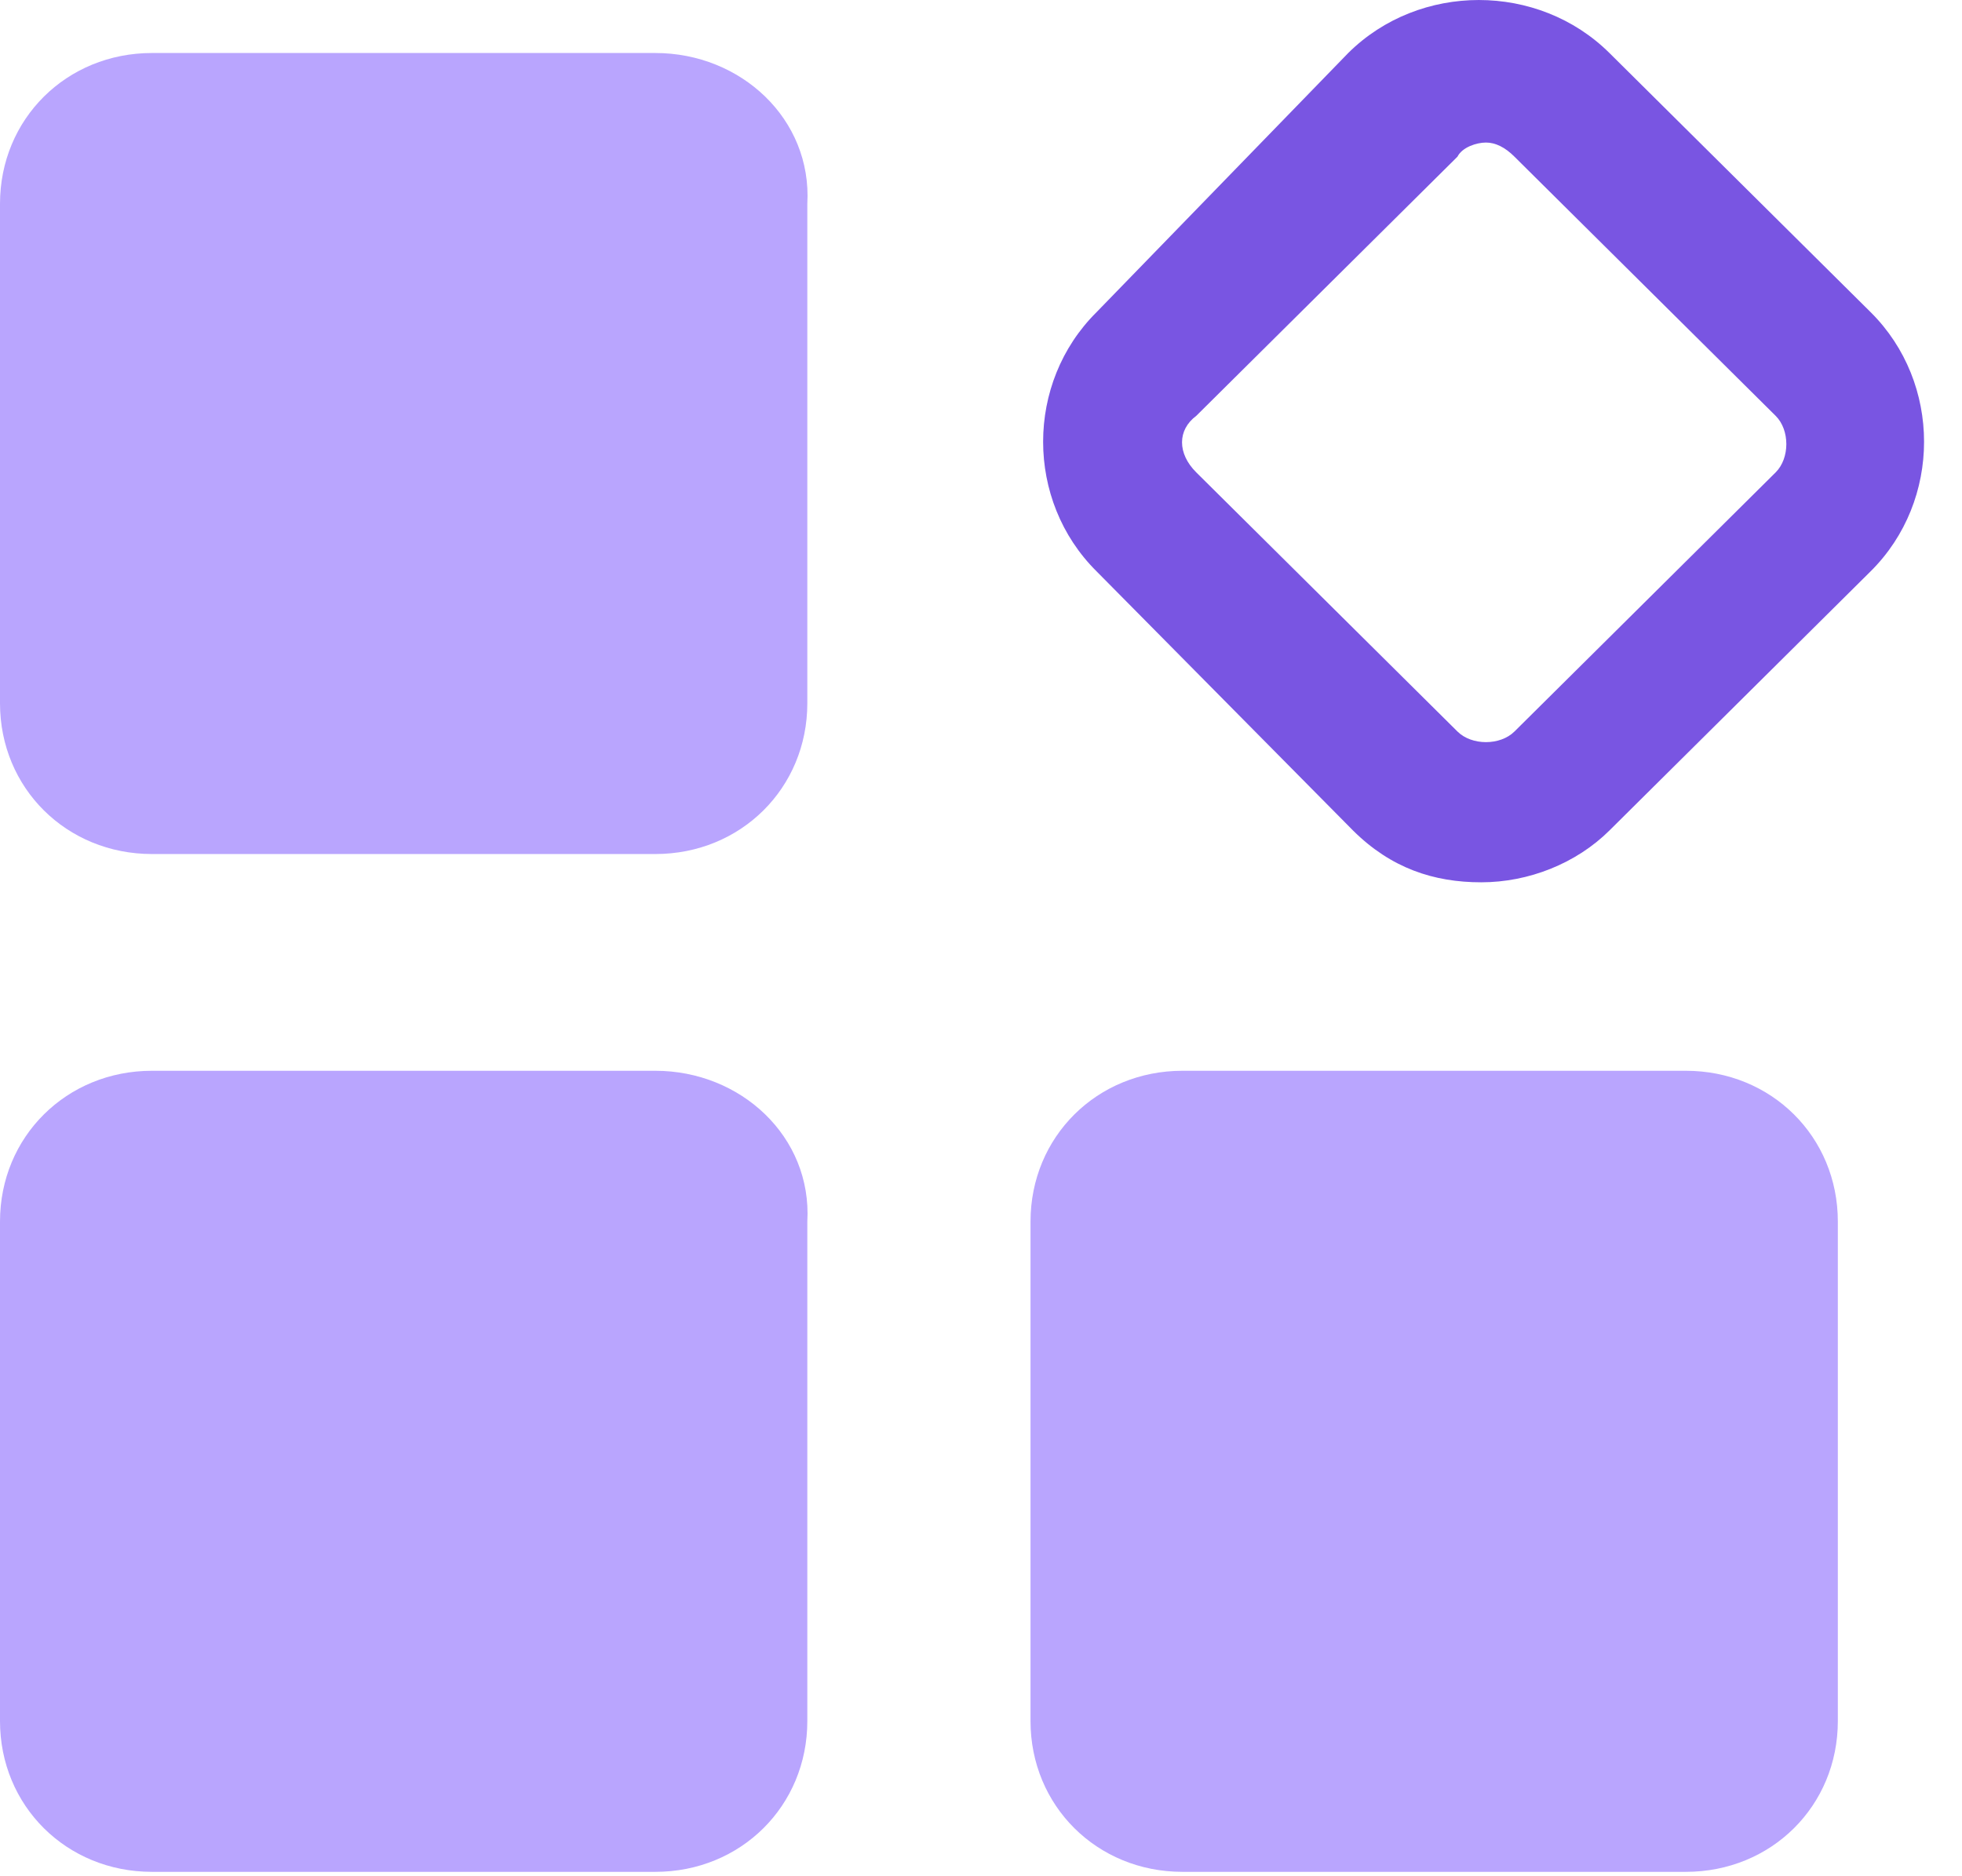
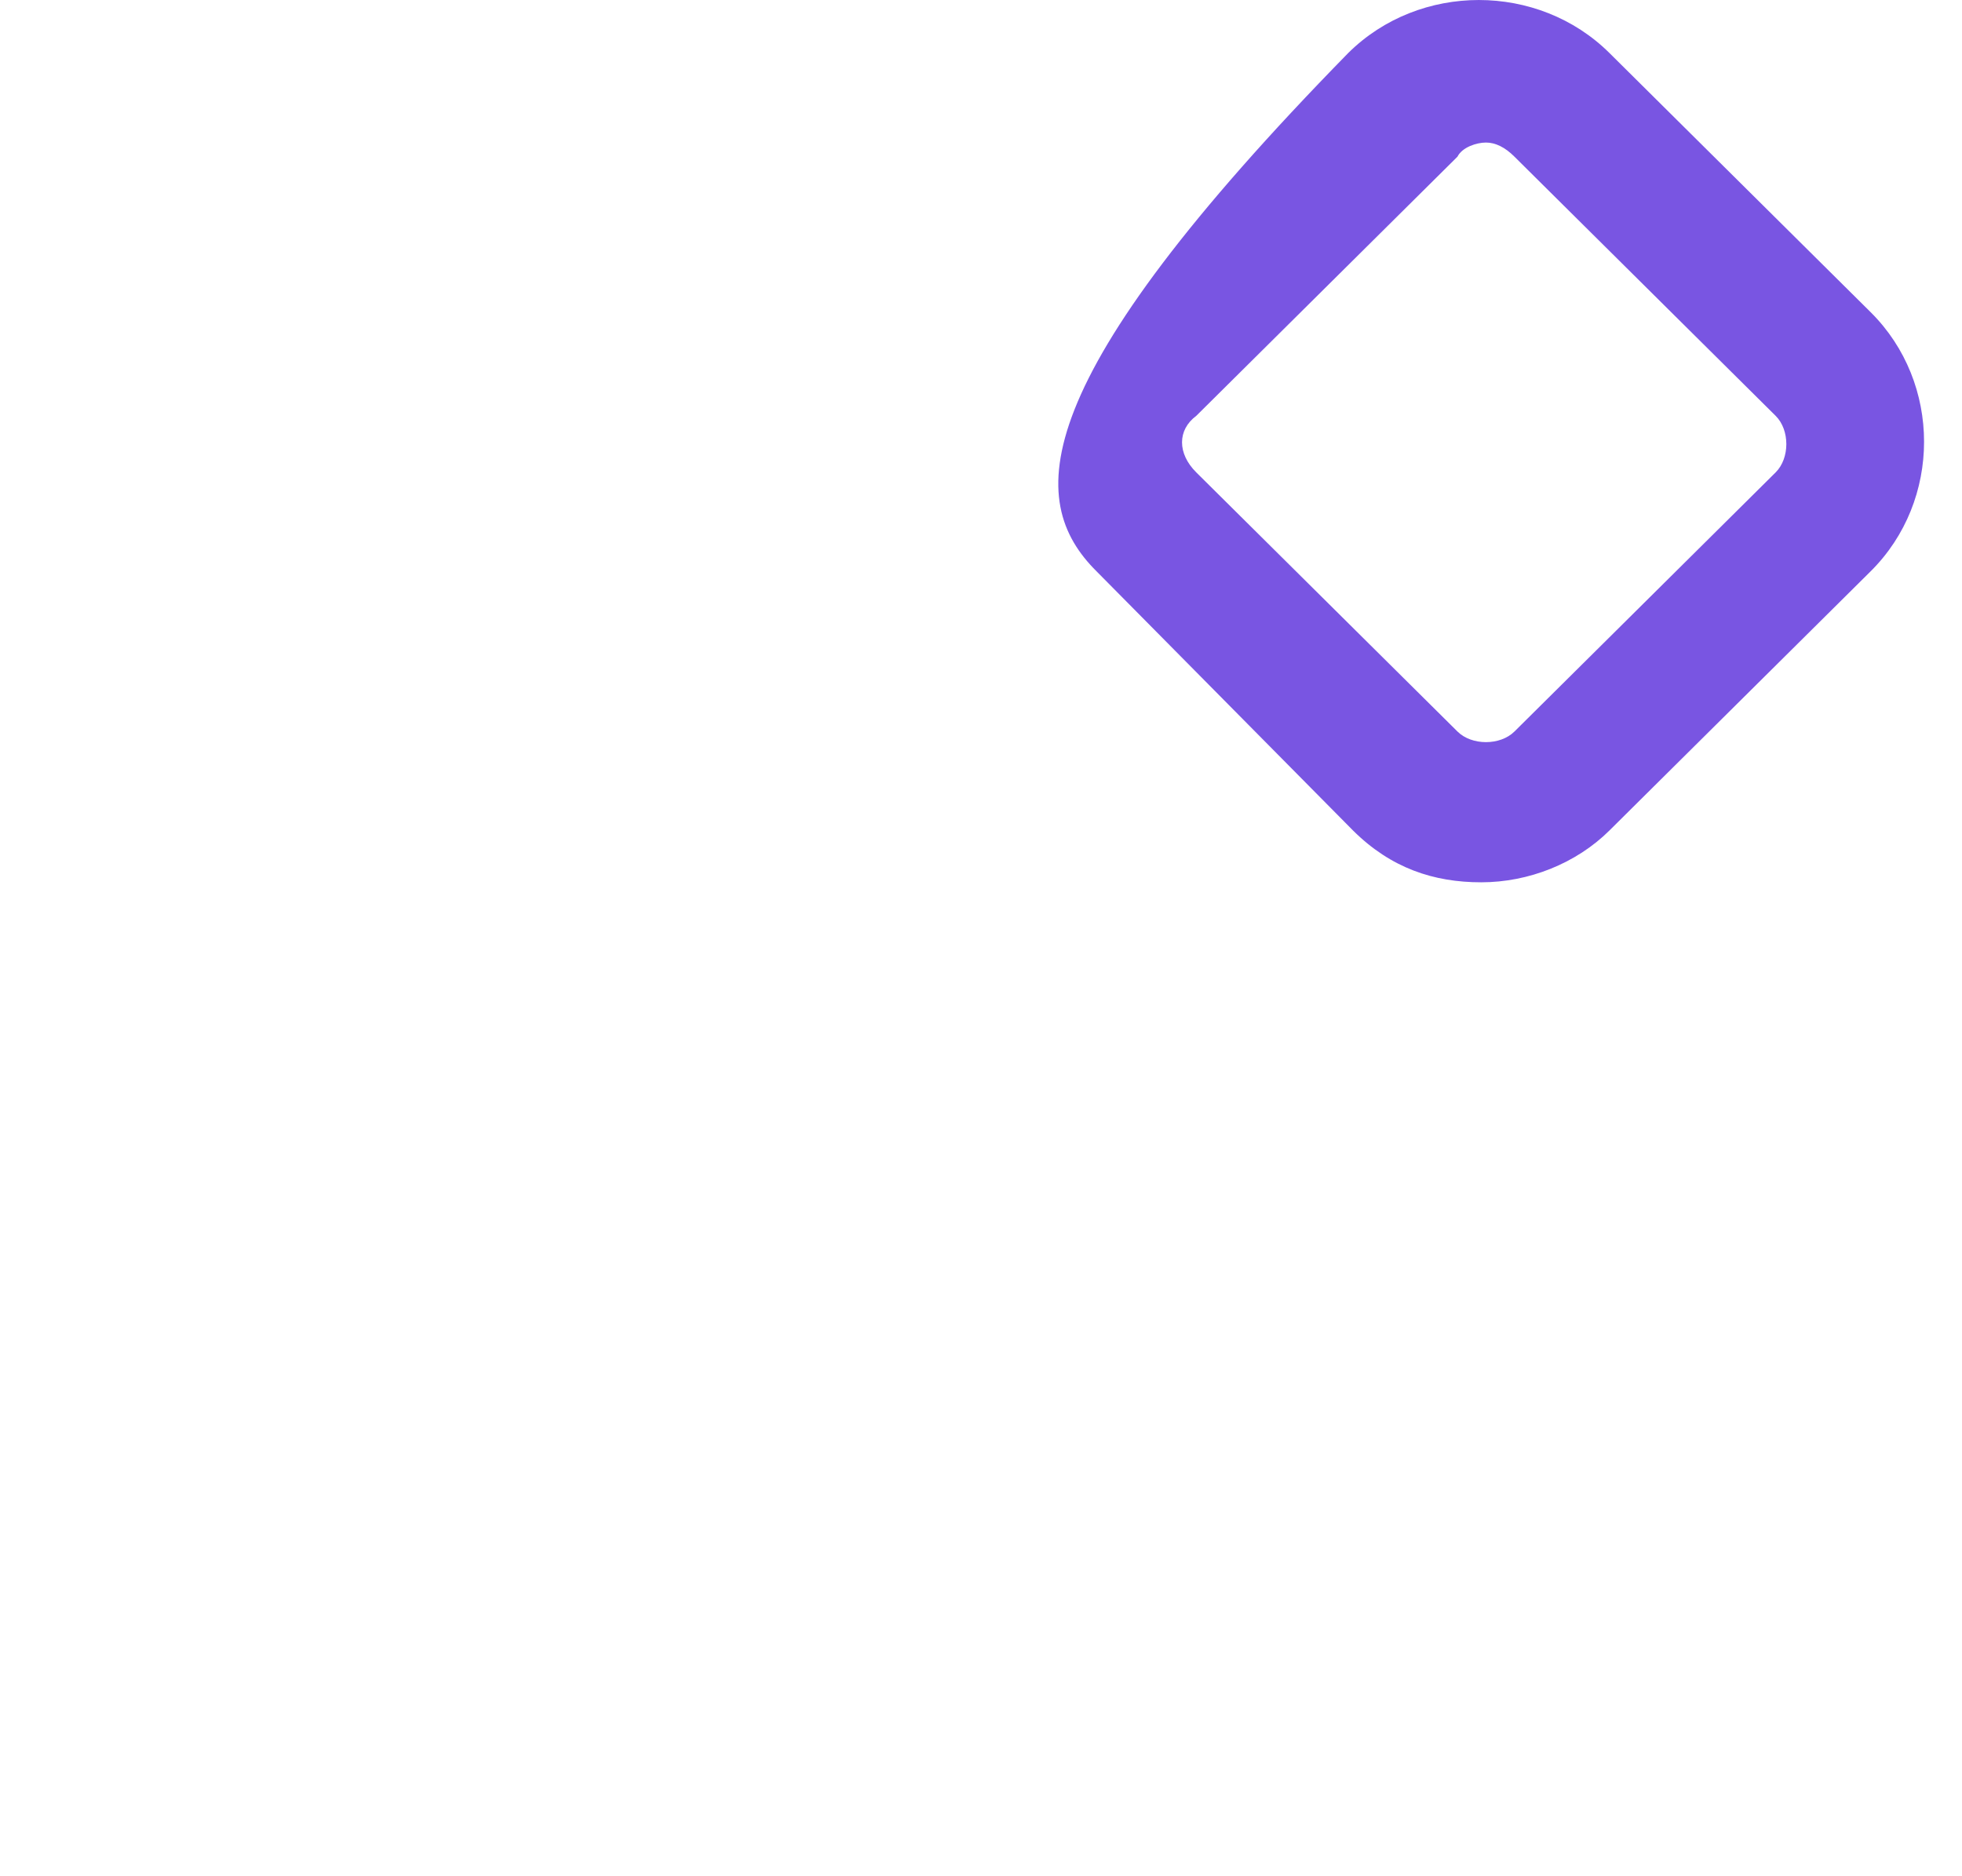
<svg xmlns="http://www.w3.org/2000/svg" width="46" height="44" viewBox="0 0 46 44" fill="none">
-   <path d="M15.365 1.243H3.563C1.559 1.243 0 2.79 0 4.779V16.492C0 18.481 1.559 20.028 3.563 20.028H15.365C17.369 20.028 18.928 18.481 18.928 16.492V4.779C19.04 2.79 17.369 1.243 15.365 1.243ZM15.365 25.111H3.563C1.559 25.111 0 26.658 0 28.647V40.361C0 42.35 1.559 43.897 3.563 43.897H15.365C17.369 43.897 18.928 42.35 18.928 40.361V28.647C19.04 26.658 17.369 25.111 15.365 25.111ZM39.526 25.111H27.724C25.72 25.111 24.161 26.658 24.161 28.647V40.361C24.161 42.35 25.72 43.897 27.724 43.897H39.526C41.531 43.897 43.089 42.35 43.089 40.361V28.647C43.089 26.658 41.531 25.111 39.526 25.111Z" fill="#B9A5FE" />
-   <path d="M31.722 19.476C32.612 20.36 33.614 20.691 34.728 20.691C35.841 20.691 36.955 20.249 37.734 19.476L43.858 13.398C45.528 11.741 45.528 8.978 43.858 7.321L37.734 1.243C36.064 -0.414 33.28 -0.414 31.61 1.243L25.709 7.321C24.039 8.978 24.039 11.741 25.709 13.398L31.722 19.476ZM28.047 9.752L34.171 3.674C34.282 3.453 34.617 3.343 34.839 3.343C35.062 3.343 35.285 3.453 35.507 3.674L41.631 9.752C41.965 10.083 41.965 10.746 41.631 11.078L35.507 17.155C35.173 17.487 34.505 17.487 34.171 17.155L28.047 11.078C27.602 10.636 27.602 10.083 28.047 9.752Z" fill="#7955E2" />
+   <path d="M31.722 19.476C32.612 20.36 33.614 20.691 34.728 20.691C35.841 20.691 36.955 20.249 37.734 19.476L43.858 13.398C45.528 11.741 45.528 8.978 43.858 7.321L37.734 1.243C36.064 -0.414 33.28 -0.414 31.61 1.243C24.039 8.978 24.039 11.741 25.709 13.398L31.722 19.476ZM28.047 9.752L34.171 3.674C34.282 3.453 34.617 3.343 34.839 3.343C35.062 3.343 35.285 3.453 35.507 3.674L41.631 9.752C41.965 10.083 41.965 10.746 41.631 11.078L35.507 17.155C35.173 17.487 34.505 17.487 34.171 17.155L28.047 11.078C27.602 10.636 27.602 10.083 28.047 9.752Z" fill="#7955E2" />
</svg>